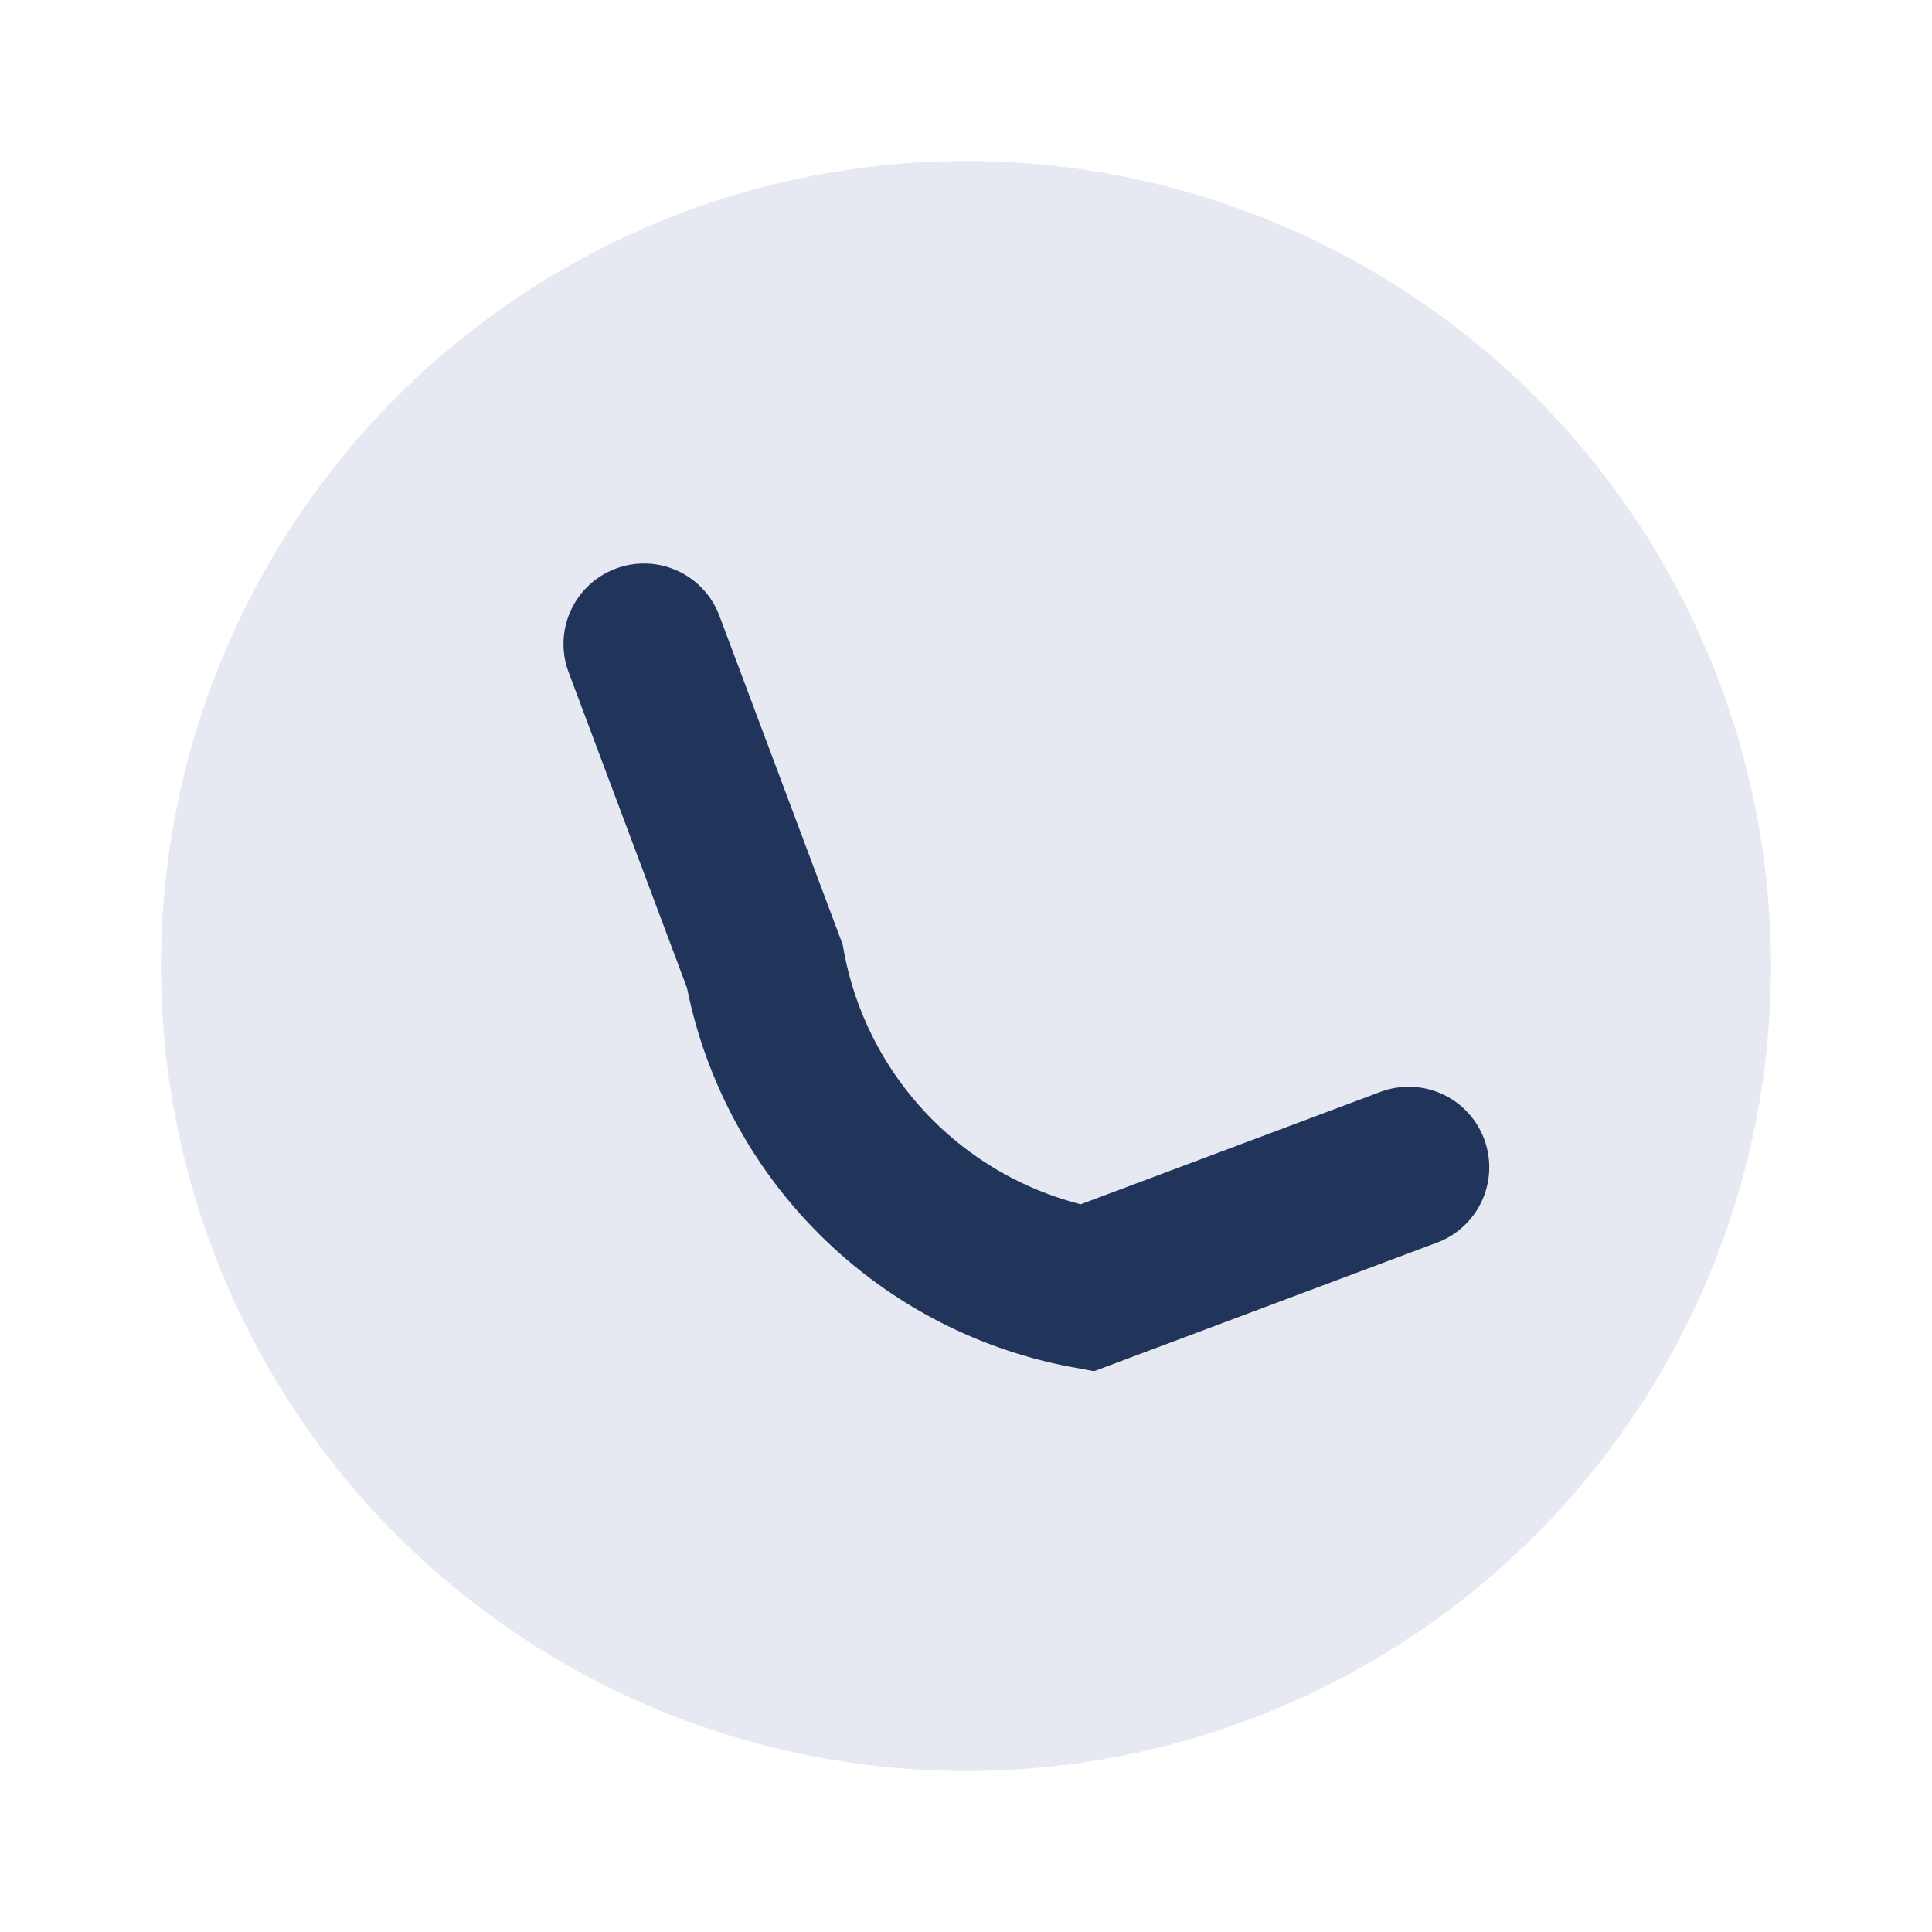
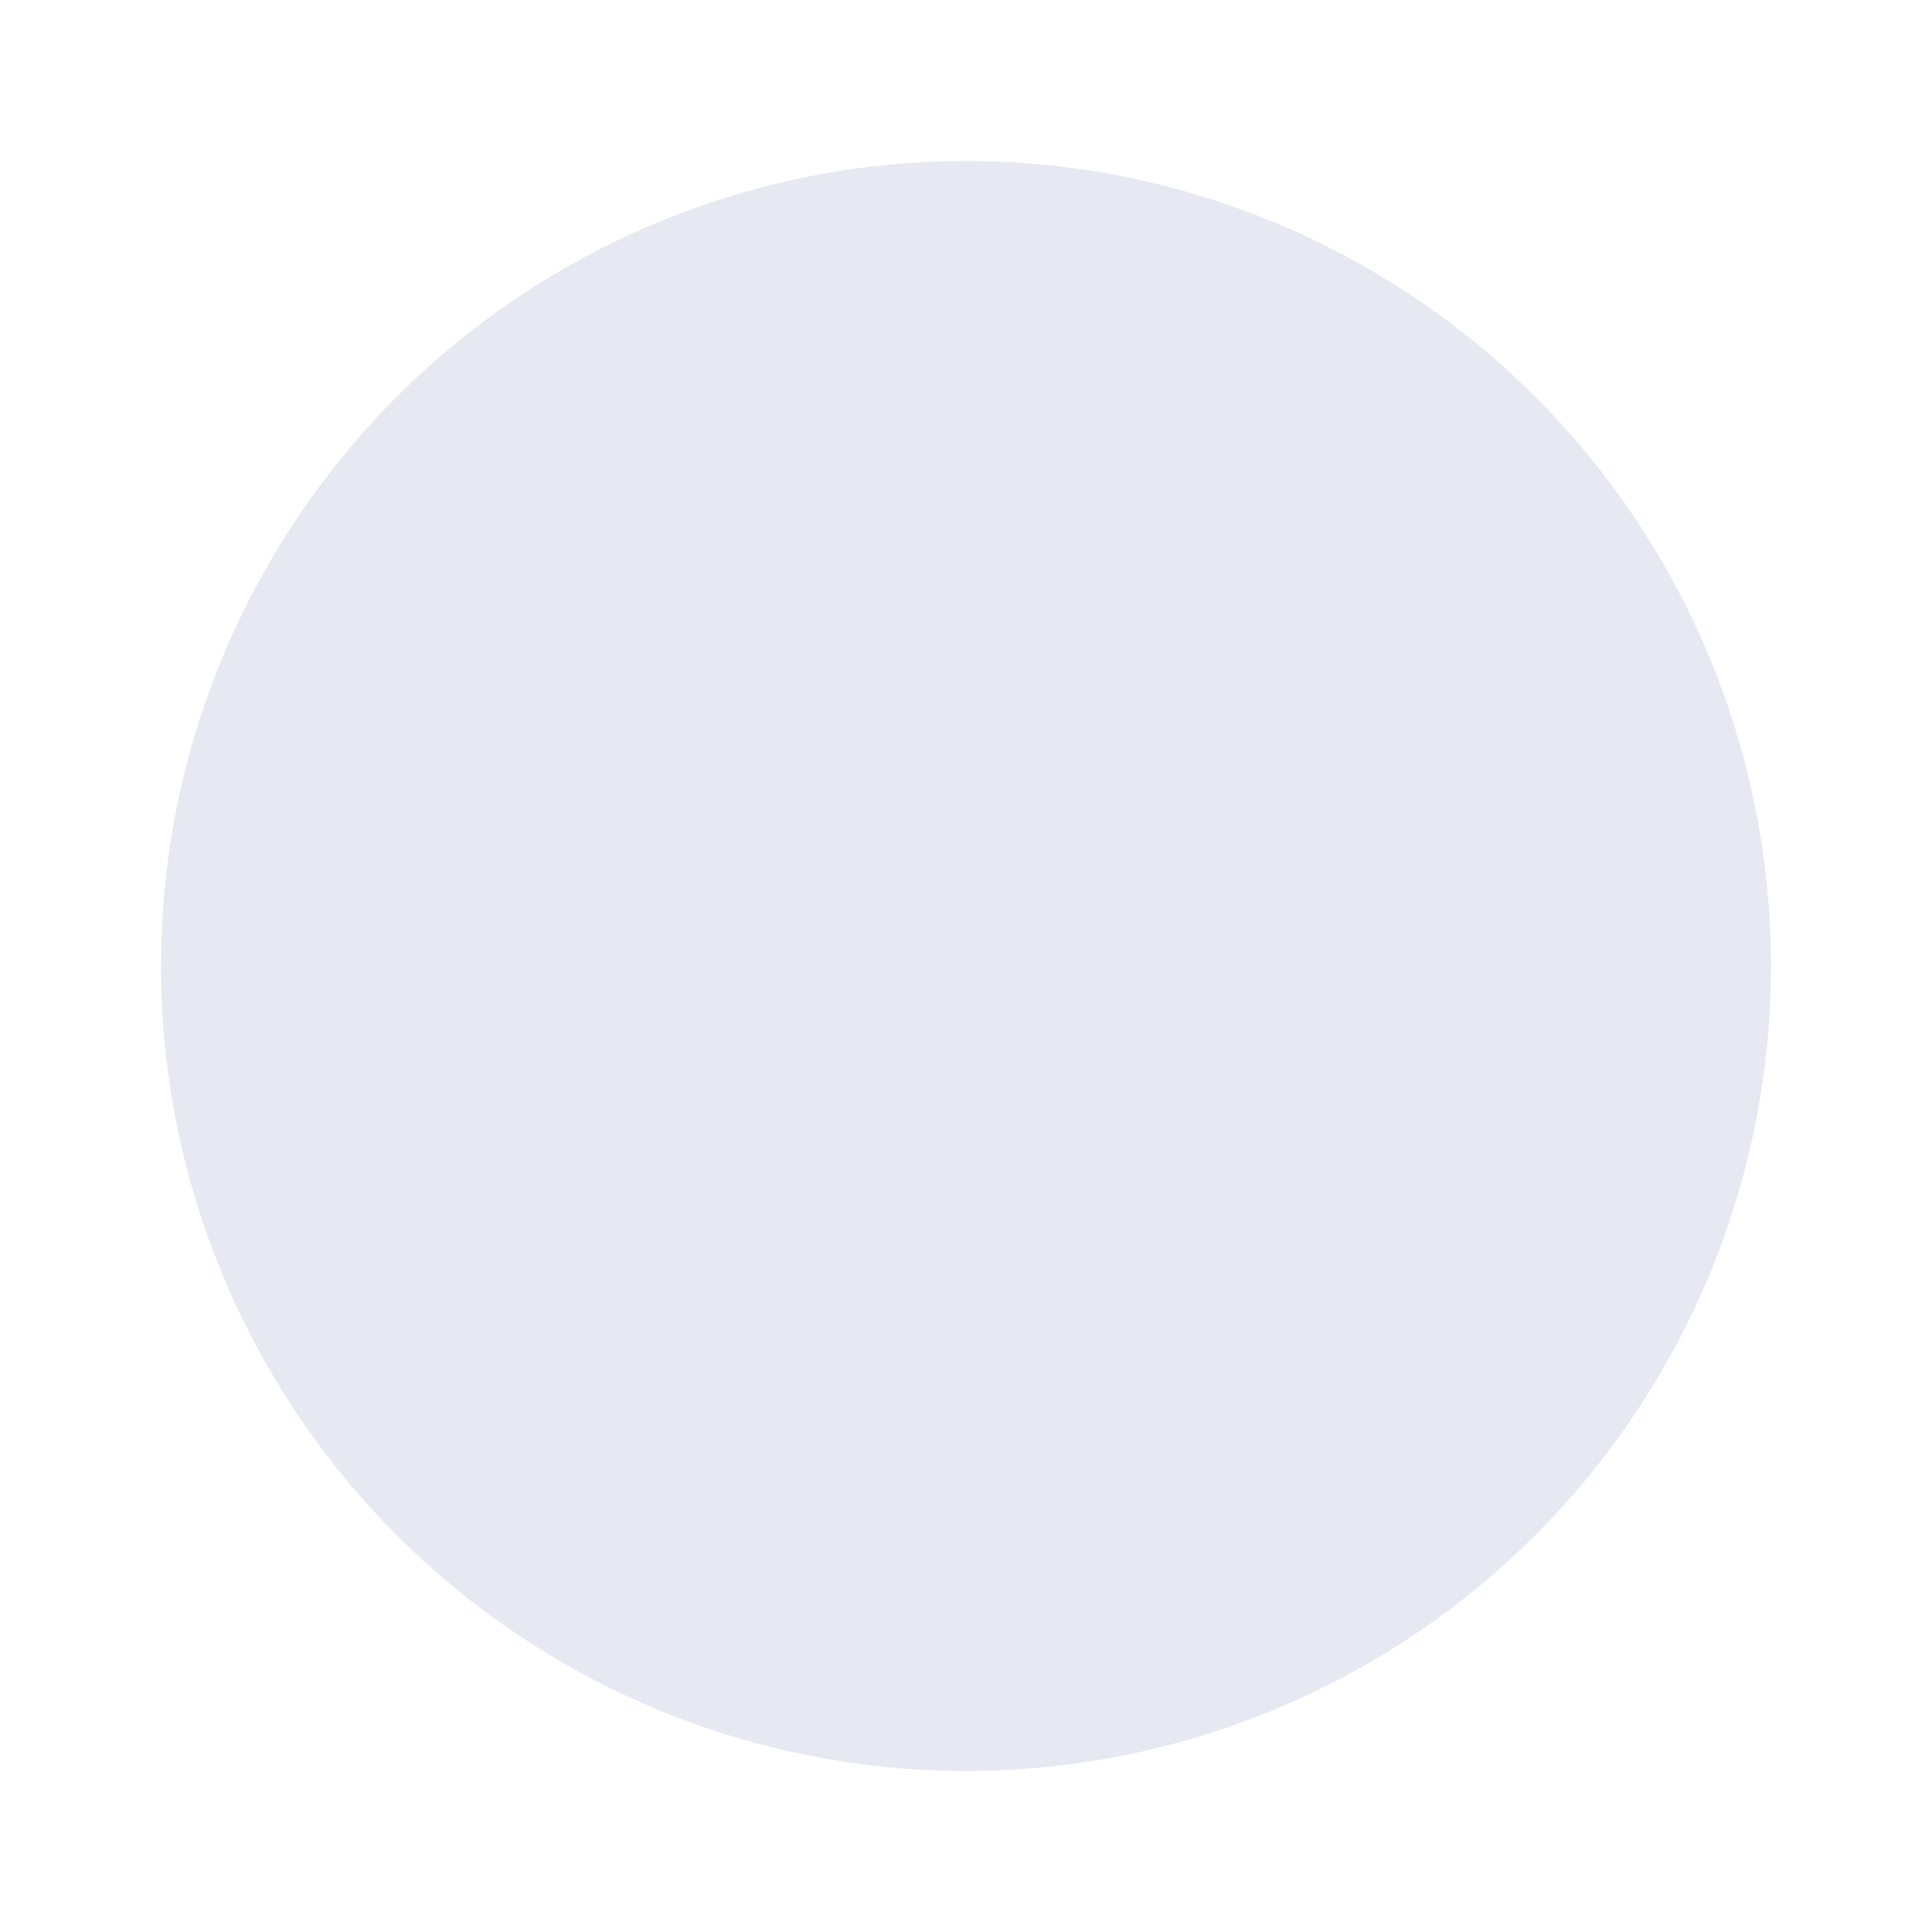
<svg xmlns="http://www.w3.org/2000/svg" width="24" height="24" viewBox="0 0 24 24">
  <circle cx="12" cy="12" r="10" fill="#E6E9F2" />
-   <path d="M8 8l1.5 4a5 5 0 004 4l4-1.5" stroke="#21355B" stroke-width="2" fill="none" stroke-linecap="round" />
</svg>